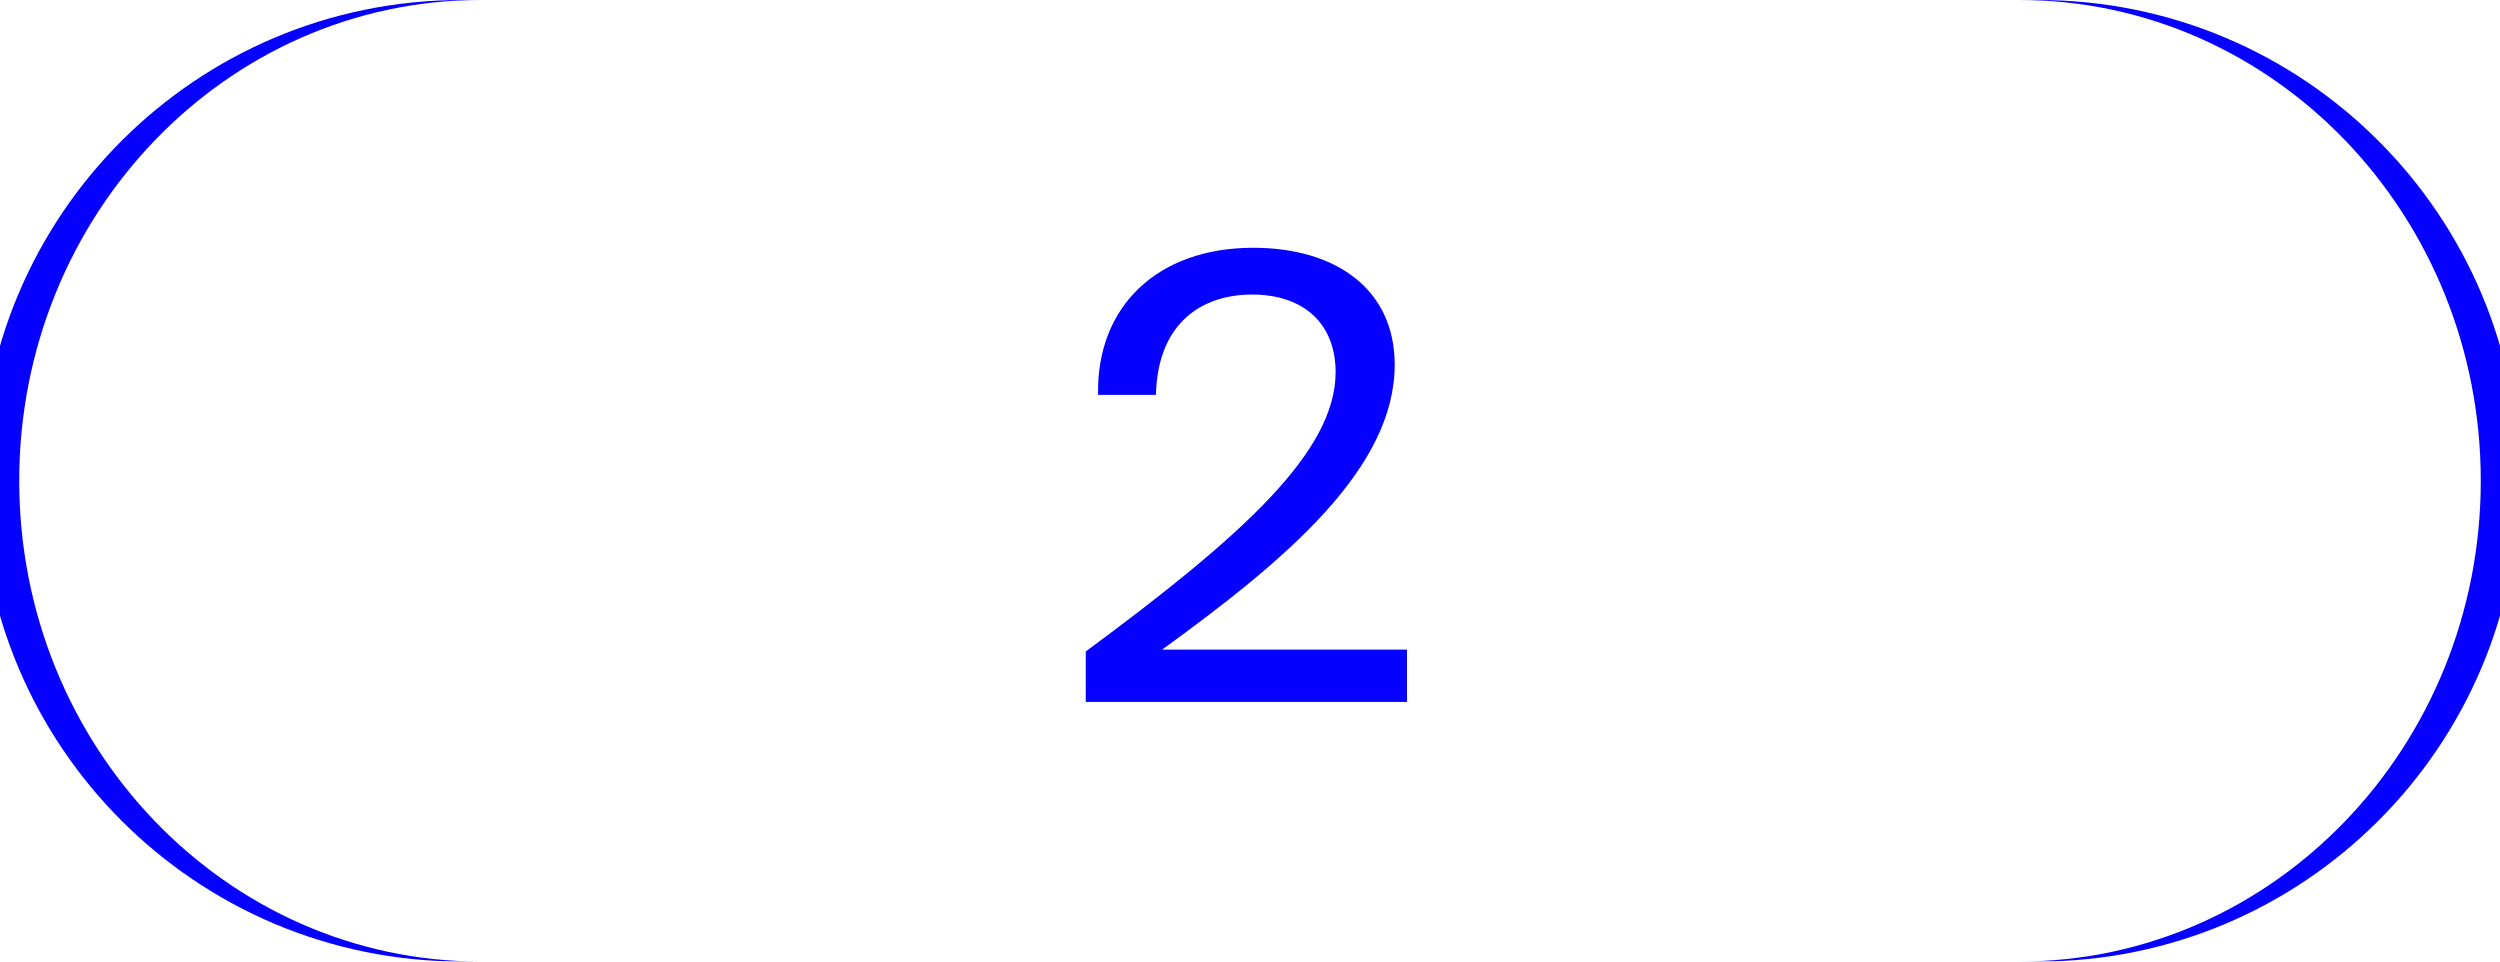
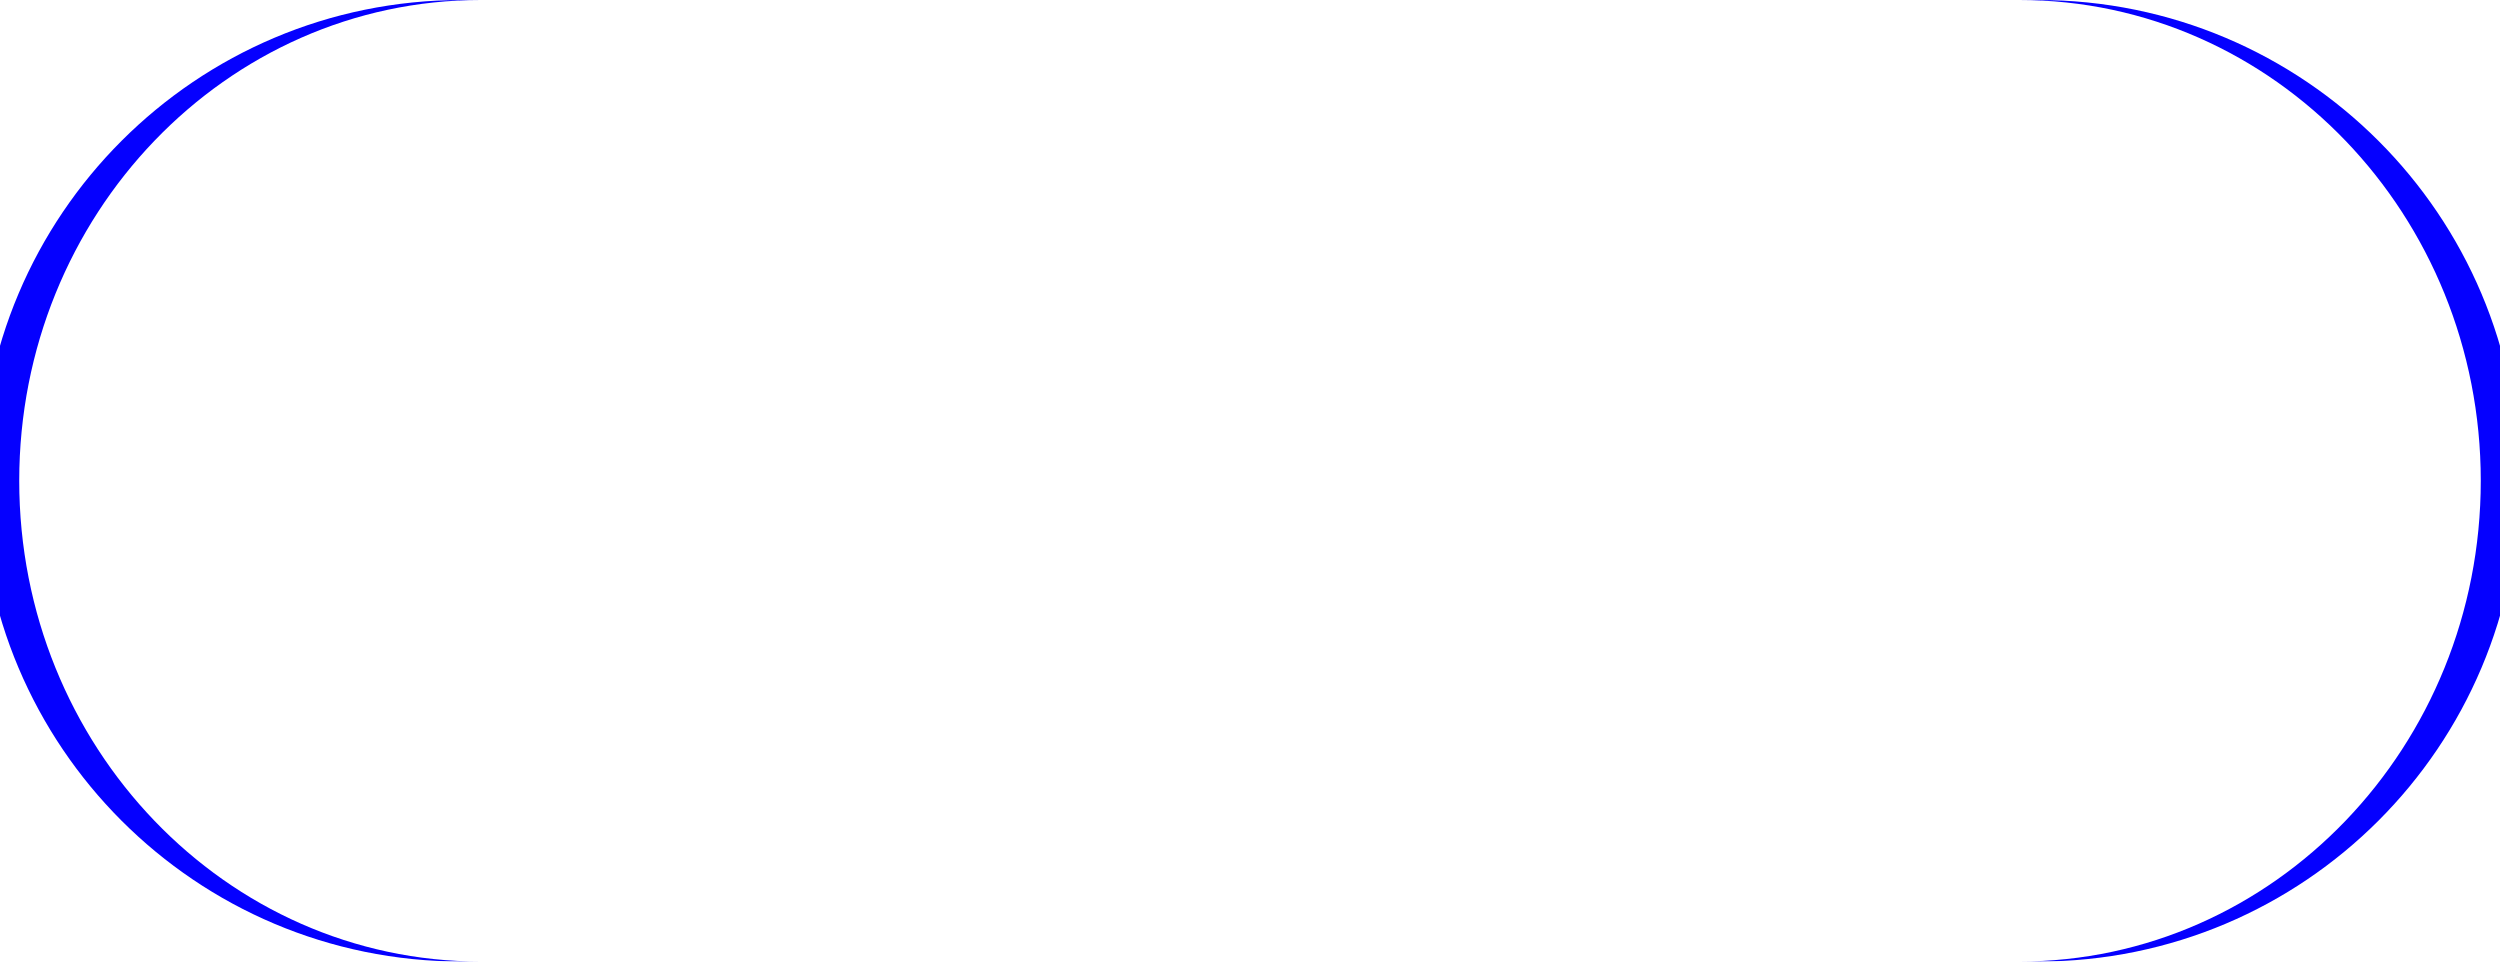
<svg xmlns="http://www.w3.org/2000/svg" width="130" height="50" viewBox="0 0 130 50" fill="none">
-   <path d="M65.164 12.884C69.452 12.884 72.524 15.028 72.524 18.964C72.524 24.34 66.924 29.076 60.428 33.78H73.164V36.5H56.46L56.46 33.876C64.652 27.828 69.452 23.476 69.452 19.348C69.452 16.916 67.884 15.316 65.1 15.316C62.604 15.316 60.204 16.692 60.108 20.532H57.1C57.004 15.924 60.204 12.884 65.164 12.884Z" fill="#0500FF" />
  <path d="M0 0H130H0ZM130 50H0H130ZM24 50C10.193 50 -1 38.807 -1 25C-1 11.193 10.193 0 24 0H25C11.745 0 1 11.193 1 25C1 38.807 11.745 50 25 50H24ZM106 0C119.807 0 131 11.193 131 25C131 38.807 119.807 50 106 50H105C118.255 50 129 38.807 129 25C129 11.193 118.255 0 105 0H106Z" fill="#0500FF" mask="url(#path-1-inside-1_347_257)" />
</svg>